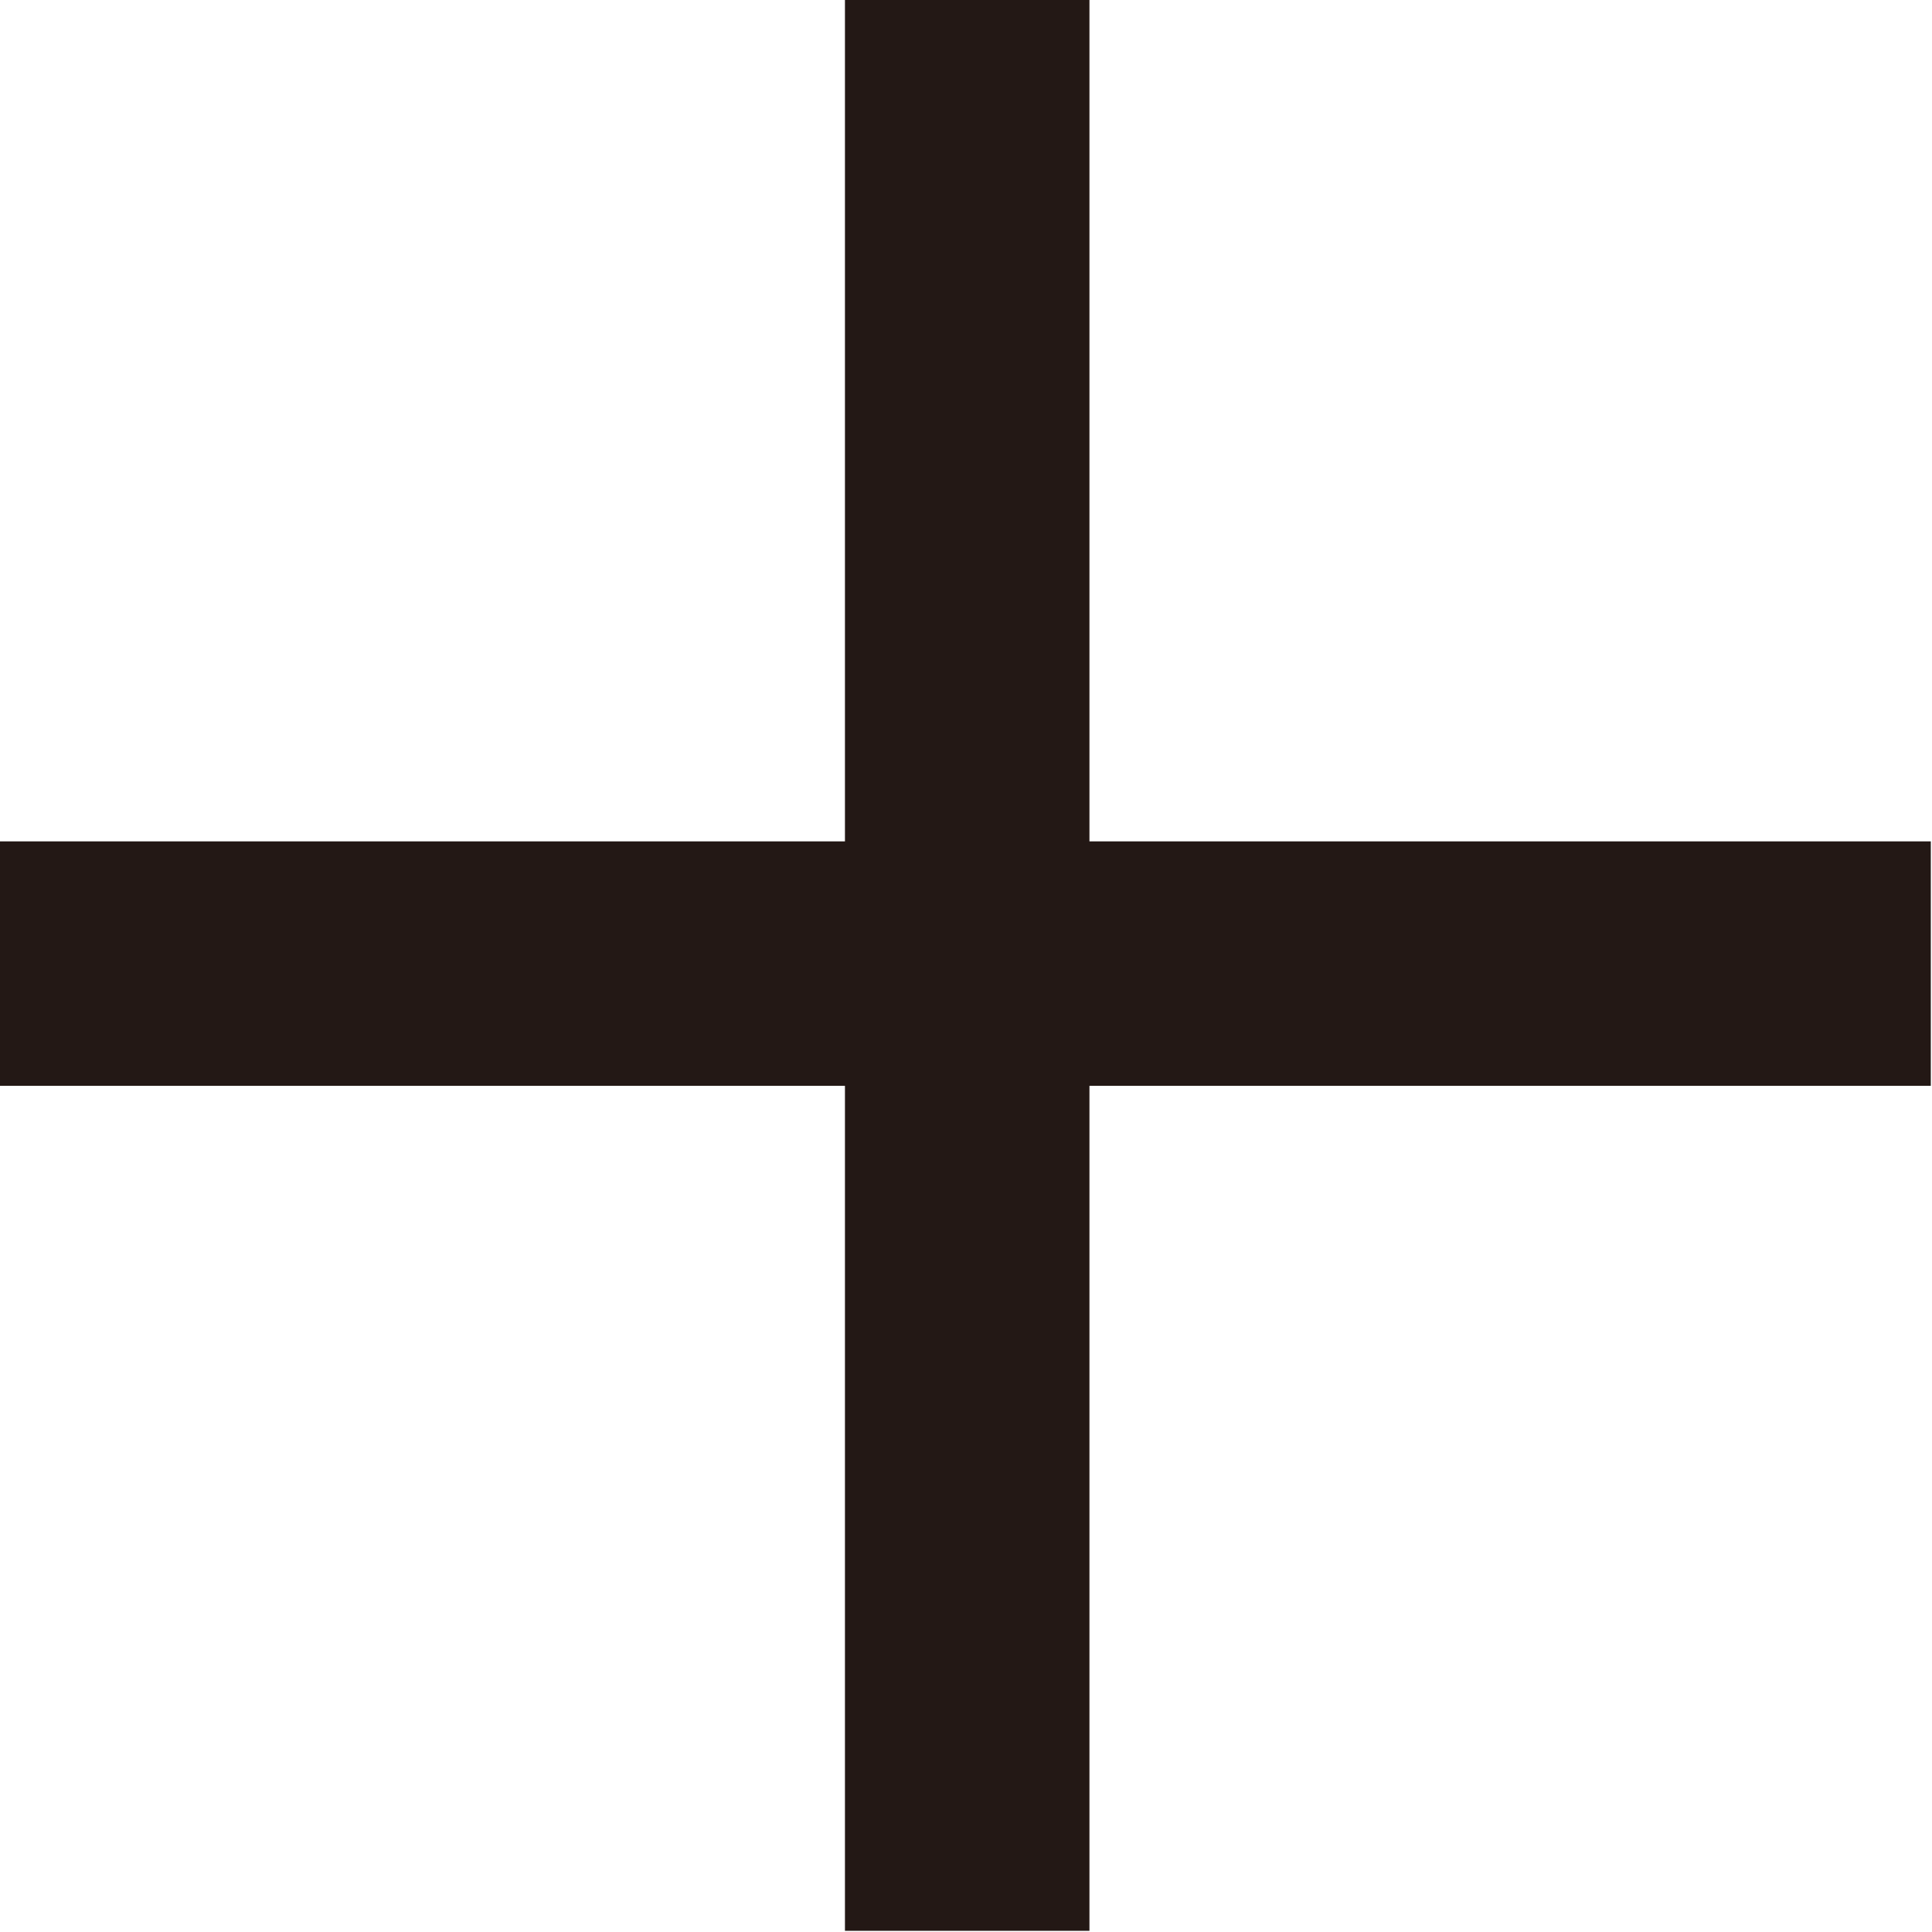
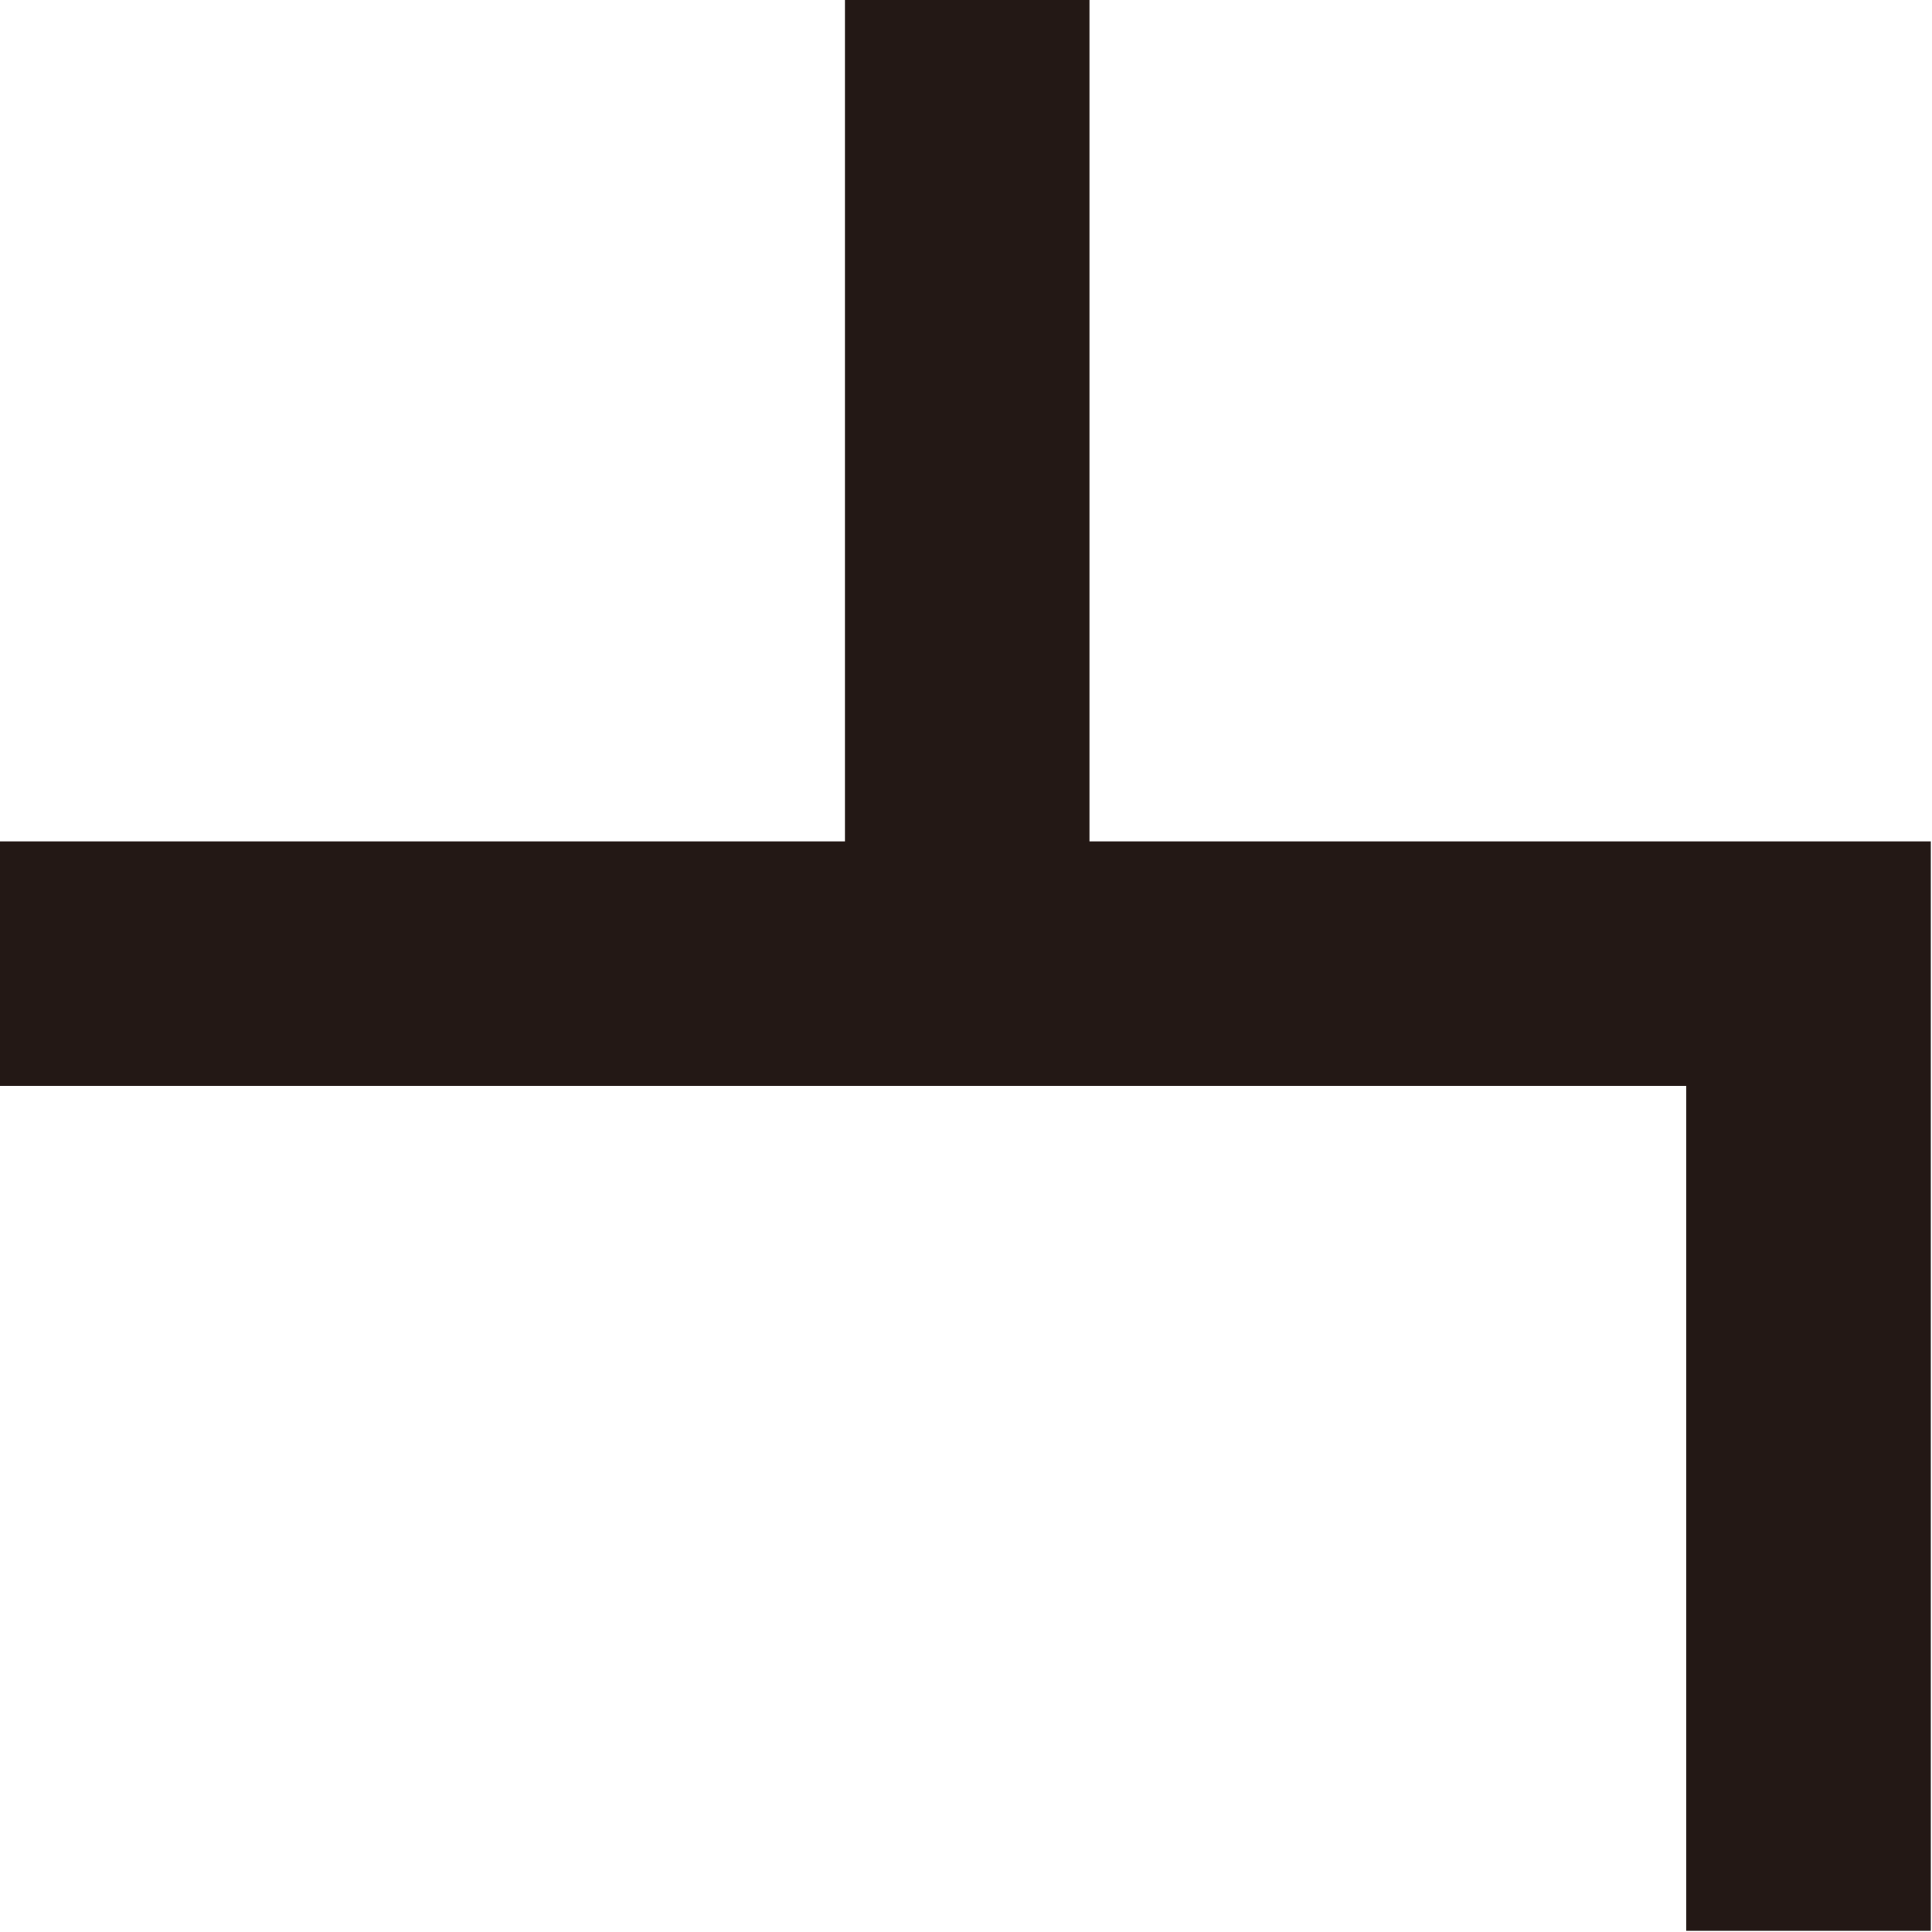
<svg xmlns="http://www.w3.org/2000/svg" id="_レイヤー_2" data-name="レイヤー 2" width="16.12" height="16.12" viewBox="0 0 16.12 16.12">
  <defs>
    <style>
      .cls-1 {
        fill: #231815;
      }
    </style>
  </defs>
  <g id="_レイヤー_1-2" data-name="レイヤー 1">
-     <path class="cls-1" d="m0,7.02h7.05V0h2.04v7.02h7.02v2.04h-7.02v7.05h-2.04v-7.05H0v-2.04Z" />
+     <path class="cls-1" d="m0,7.02h7.05V0h2.04v7.02h7.02v2.04v7.05h-2.04v-7.05H0v-2.04Z" />
  </g>
</svg>